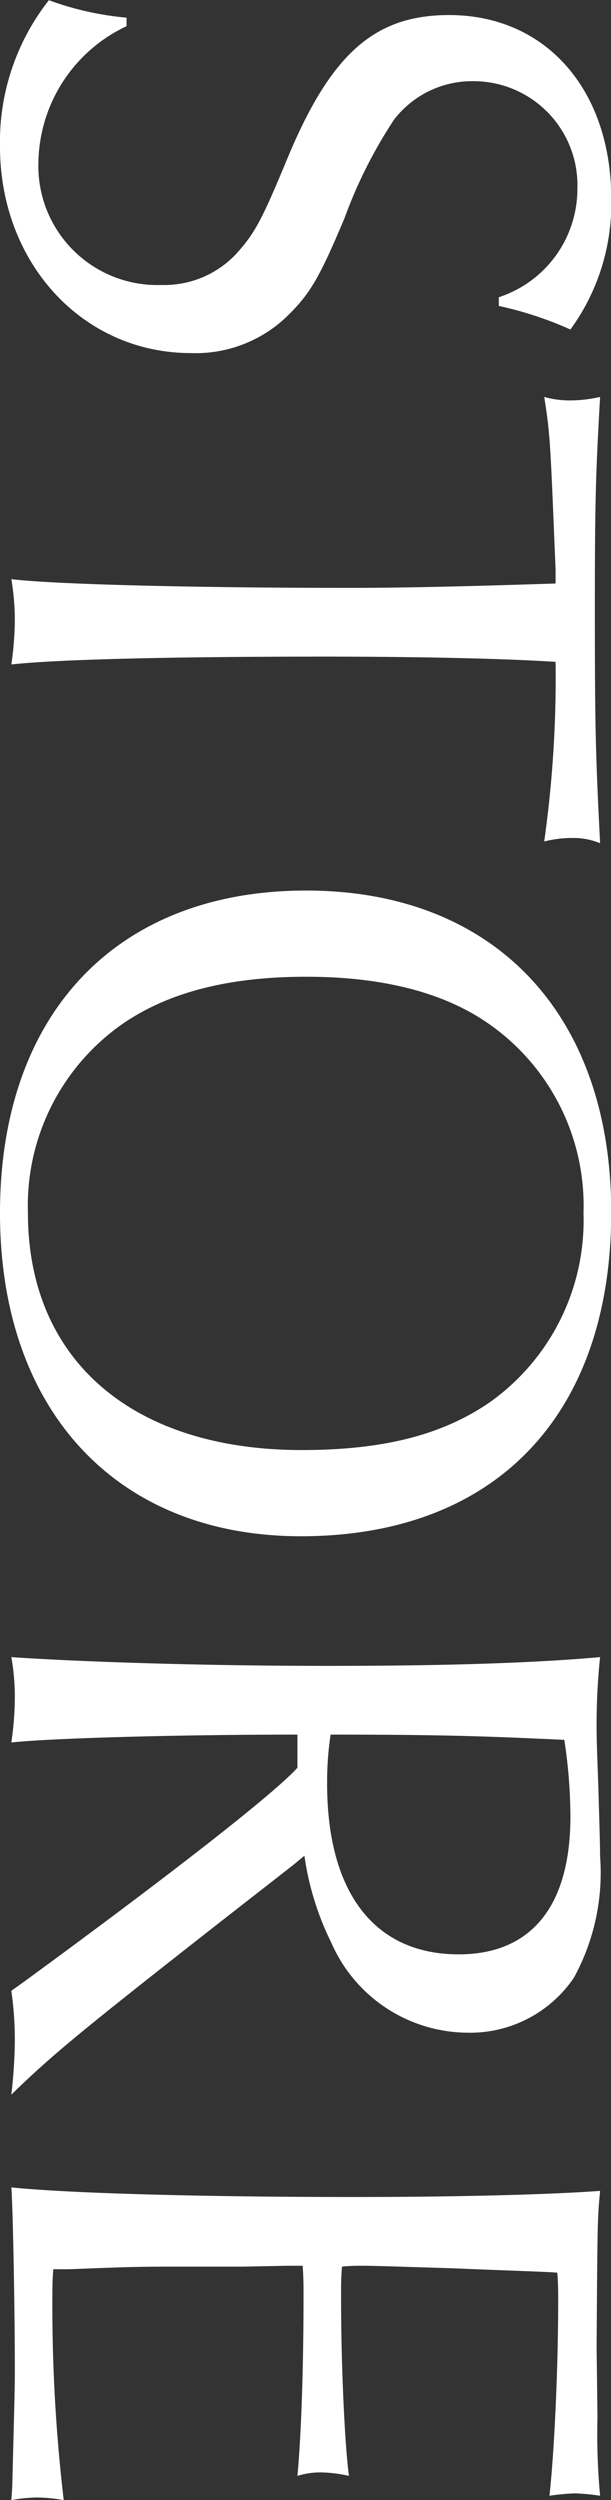
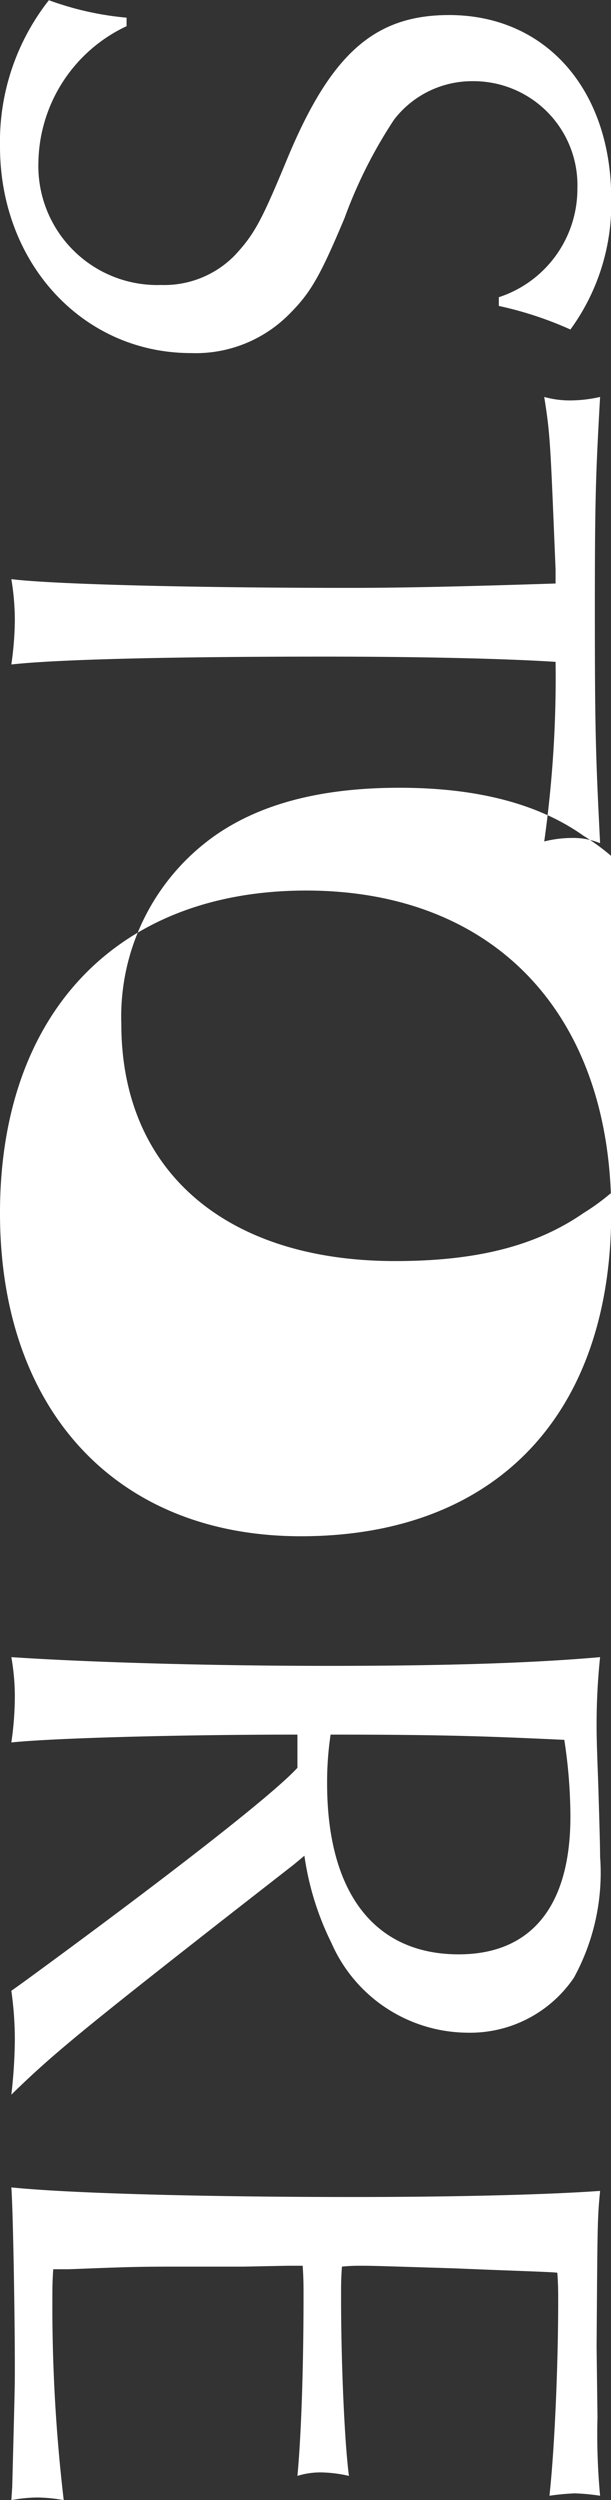
<svg xmlns="http://www.w3.org/2000/svg" viewBox="0 0 28 114.57">
  <rect x="0" y="0" width="28" height="114.57" fill="#333333" stroke="none" />
  <defs>
    <style>
      .cls-1 {
        fill: #fff;
        fill-rule: evenodd;
      }
    </style>
  </defs>
-   <path id="contents3_text.svg" class="cls-1" d="M1253.2,7170.86a16.523,16.523,0,0,1,3.28,1.08,9.775,9.775,0,0,0,1.87-5.99c0-4.99-2.99-8.42-7.43-8.42-3.43,0-5.43,1.79-7.43,6.62-1.16,2.8-1.48,3.4-2.36,4.36a4.52,4.52,0,0,1-3.4,1.39,5.454,5.454,0,0,1-5.63-5.63,7.014,7.014,0,0,1,4.04-6.23v-0.39a13.92,13.92,0,0,1-3.56-.8,10.5,10.5,0,0,0-2.24,6.7c0,5.36,3.8,9.47,8.75,9.47a6.026,6.026,0,0,0,4.52-1.8c0.96-.96,1.4-1.72,2.52-4.39a21.543,21.543,0,0,1,2.27-4.51,4.509,4.509,0,0,1,3.6-1.76,4.765,4.765,0,0,1,4.8,4.91,5.222,5.222,0,0,1-3.6,4.99v0.4Zm2.6,12.72c-3.72.12-6.72,0.2-9.47,0.2-7.04,0-13.55-.16-15.47-0.4a11.5,11.5,0,0,1,.16,1.88,14.984,14.984,0,0,1-.16,2.03c2.16-.24,7.47-0.36,14.35-0.36,4.11,0,8.11.08,10.59,0.24a53.71,53.71,0,0,1-.52,8.23,5.311,5.311,0,0,1,1.28-.16,3.248,3.248,0,0,1,1.28.24c-0.2-4-.24-5.11-0.24-10.7,0-5.08.04-6.19,0.24-9.75a6.184,6.184,0,0,1-1.36.16,4.314,4.314,0,0,1-1.2-.16c0.28,1.76.28,2.08,0.52,7.91v0.64Zm2.55,28.81c0-9.07-5.35-14.74-13.98-14.74-8.67,0-14.03,5.63-14.03,14.78,0,9.06,5.36,14.81,13.79,14.81C1253.04,7227.24,1258.35,7221.69,1258.35,7212.39Zm-1.27.04a10.223,10.223,0,0,1-4.28,8.66c-2.2,1.52-4.92,2.2-8.63,2.2-7.75,0-12.55-4.12-12.55-10.86a10.156,10.156,0,0,1,4.28-8.63c2.11-1.48,4.91-2.2,8.47-2.2,3.51,0,6.35.72,8.43,2.2A10.158,10.158,0,0,1,1257.08,7212.43Zm-13.11,25.42c-1.12,1.24-6.16,5.15-12.55,9.82l-0.56.4a15.885,15.885,0,0,1,.16,2.24,23.309,23.309,0,0,1-.16,2.52c1.84-1.8,3.2-2.92,9.67-7.99l3.28-2.56,0.48-.4a13.143,13.143,0,0,0,1.24,4,6.853,6.853,0,0,0,6.23,4.11,5.742,5.742,0,0,0,4.88-2.52,10.015,10.015,0,0,0,1.2-5.55c0-.55-0.04-1.79-0.08-3.19-0.04-1.12-.08-2.08-0.08-2.75a29.546,29.546,0,0,1,.16-3.2c-3.16.28-7.2,0.4-12.47,0.4-5.4,0-10.91-.16-14.51-0.4a10.409,10.409,0,0,1,.16,1.84,14.826,14.826,0,0,1-.16,2.07c1.88-.2,7.63-0.36,13.11-0.36v1.52Zm1.52-1.52c5.27,0,7.27.08,10.71,0.24a23.4,23.4,0,0,1,.28,3.52c0,4.11-1.8,6.31-5.12,6.31-3.87,0-6.03-2.84-6.03-7.83A14.755,14.755,0,0,1,1245.49,7236.33Zm-14.63,35.08a6.76,6.76,0,0,1,1.2-.12,7.133,7.133,0,0,1,1.2.12,75.881,75.881,0,0,1-.52-9.18c0-.48,0-0.84.04-1.4h0.64c0.2,0,1-.04,2.24-0.08,1.12-.04,2.11-0.04,2.91-0.04h2.96l2-.04h0.68c0.04,0.56.04,0.88,0.04,1.4,0,3.52-.12,6.55-0.28,8.23a3.537,3.537,0,0,1,1.08-.16,6.094,6.094,0,0,1,1.28.16c-0.2-1.52-.36-5.15-0.36-8.15,0-.64,0-0.88.04-1.44a7.669,7.669,0,0,1,.8-0.04c0.56,0,.56,0,4.39.12,2.84,0.12,4.4.16,4.68,0.2,0.04,0.52.04,0.88,0.04,1.32,0,2.84-.16,6.71-0.4,8.9a10.97,10.97,0,0,1,1.16-.11,9.392,9.392,0,0,1,1.16.11,30.47,30.47,0,0,1-.12-3.59l-0.04-3.23c0.04-5.83.04-5.87,0.16-7.15-2.2.16-6.24,0.28-11.35,0.28-6.64,0-12.91-.16-15.63-0.44,0.08,1.08.16,5.91,0.16,8.23,0,0.87,0,.87-0.12,5.51Z" transform="translate(-1230.34 -7156.84)" />
+   <path id="contents3_text.svg" class="cls-1" d="M1253.2,7170.86a16.523,16.523,0,0,1,3.28,1.08,9.775,9.775,0,0,0,1.87-5.99c0-4.99-2.99-8.42-7.43-8.42-3.43,0-5.43,1.79-7.43,6.62-1.16,2.8-1.48,3.4-2.36,4.36a4.52,4.52,0,0,1-3.4,1.39,5.454,5.454,0,0,1-5.63-5.63,7.014,7.014,0,0,1,4.04-6.23v-0.39a13.92,13.92,0,0,1-3.56-.8,10.5,10.5,0,0,0-2.24,6.7c0,5.36,3.8,9.47,8.75,9.47a6.026,6.026,0,0,0,4.52-1.8c0.96-.96,1.4-1.72,2.52-4.39a21.543,21.543,0,0,1,2.27-4.51,4.509,4.509,0,0,1,3.6-1.76,4.765,4.765,0,0,1,4.8,4.91,5.222,5.222,0,0,1-3.6,4.99v0.4Zm2.6,12.72c-3.72.12-6.72,0.2-9.47,0.2-7.04,0-13.55-.16-15.47-0.4a11.5,11.5,0,0,1,.16,1.88,14.984,14.984,0,0,1-.16,2.03c2.16-.24,7.47-0.36,14.35-0.36,4.11,0,8.11.08,10.59,0.24a53.71,53.71,0,0,1-.52,8.23,5.311,5.311,0,0,1,1.28-.16,3.248,3.248,0,0,1,1.28.24c-0.2-4-.24-5.11-0.24-10.7,0-5.08.04-6.19,0.24-9.75a6.184,6.184,0,0,1-1.36.16,4.314,4.314,0,0,1-1.2-.16c0.28,1.76.28,2.08,0.52,7.91v0.64Zm2.55,28.81c0-9.07-5.35-14.74-13.98-14.74-8.67,0-14.03,5.63-14.03,14.78,0,9.06,5.36,14.81,13.79,14.81C1253.04,7227.24,1258.35,7221.69,1258.35,7212.39Zm-1.27.04c-2.2,1.52-4.92,2.2-8.63,2.2-7.75,0-12.55-4.12-12.55-10.86a10.156,10.156,0,0,1,4.28-8.63c2.11-1.48,4.91-2.2,8.47-2.2,3.51,0,6.35.72,8.43,2.2A10.158,10.158,0,0,1,1257.08,7212.43Zm-13.11,25.42c-1.12,1.24-6.16,5.15-12.55,9.82l-0.56.4a15.885,15.885,0,0,1,.16,2.24,23.309,23.309,0,0,1-.16,2.52c1.84-1.8,3.2-2.92,9.67-7.99l3.28-2.56,0.48-.4a13.143,13.143,0,0,0,1.24,4,6.853,6.853,0,0,0,6.23,4.11,5.742,5.742,0,0,0,4.88-2.52,10.015,10.015,0,0,0,1.2-5.55c0-.55-0.04-1.79-0.08-3.19-0.04-1.12-.08-2.08-0.08-2.75a29.546,29.546,0,0,1,.16-3.2c-3.16.28-7.2,0.4-12.47,0.4-5.4,0-10.91-.16-14.51-0.4a10.409,10.409,0,0,1,.16,1.84,14.826,14.826,0,0,1-.16,2.07c1.88-.2,7.63-0.36,13.11-0.36v1.52Zm1.52-1.52c5.27,0,7.27.08,10.71,0.24a23.4,23.4,0,0,1,.28,3.52c0,4.11-1.8,6.31-5.12,6.31-3.87,0-6.03-2.84-6.03-7.83A14.755,14.755,0,0,1,1245.49,7236.33Zm-14.63,35.08a6.76,6.76,0,0,1,1.2-.12,7.133,7.133,0,0,1,1.2.12,75.881,75.881,0,0,1-.52-9.18c0-.48,0-0.84.04-1.4h0.64c0.2,0,1-.04,2.24-0.08,1.12-.04,2.11-0.04,2.91-0.04h2.96l2-.04h0.68c0.04,0.56.04,0.88,0.04,1.4,0,3.52-.12,6.55-0.28,8.23a3.537,3.537,0,0,1,1.08-.16,6.094,6.094,0,0,1,1.28.16c-0.2-1.52-.36-5.15-0.36-8.15,0-.64,0-0.88.04-1.44a7.669,7.669,0,0,1,.8-0.04c0.56,0,.56,0,4.39.12,2.84,0.12,4.4.16,4.68,0.2,0.04,0.52.04,0.88,0.04,1.32,0,2.84-.16,6.71-0.4,8.9a10.97,10.97,0,0,1,1.16-.11,9.392,9.392,0,0,1,1.16.11,30.47,30.47,0,0,1-.12-3.59l-0.04-3.23c0.04-5.83.04-5.87,0.16-7.15-2.2.16-6.24,0.28-11.35,0.28-6.64,0-12.91-.16-15.63-0.44,0.08,1.08.16,5.91,0.16,8.23,0,0.87,0,.87-0.12,5.51Z" transform="translate(-1230.34 -7156.84)" />
</svg>